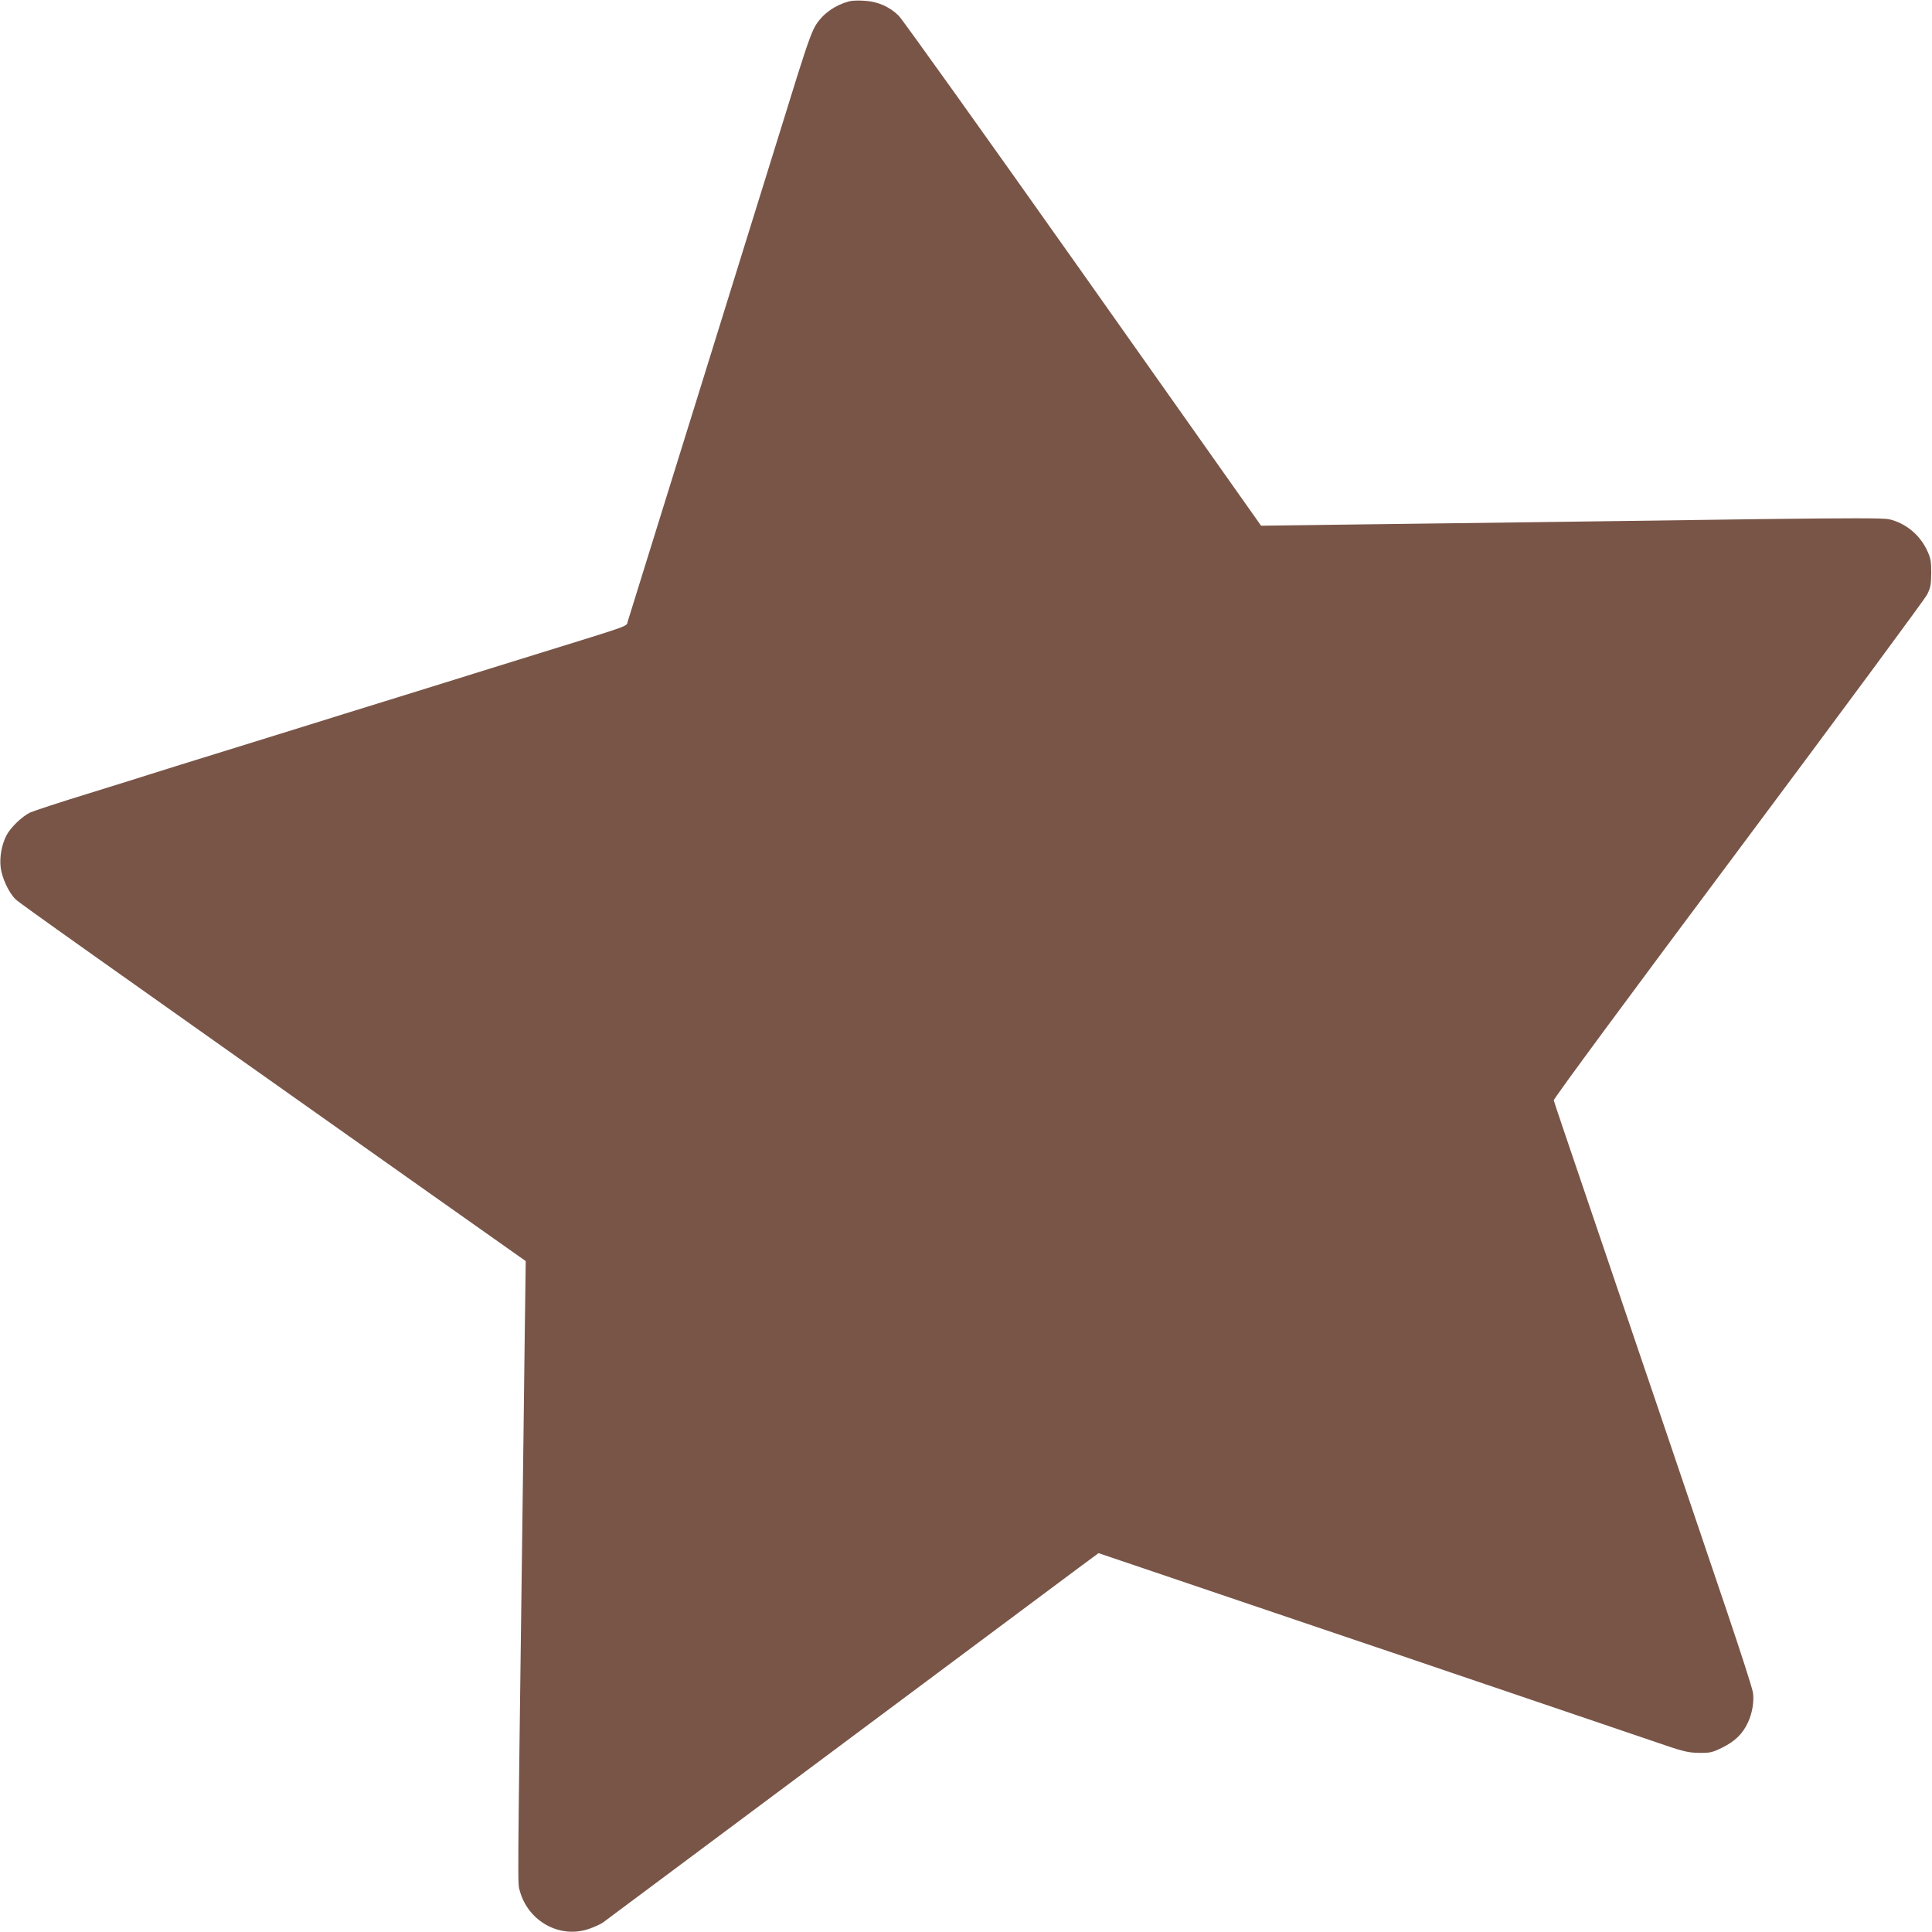
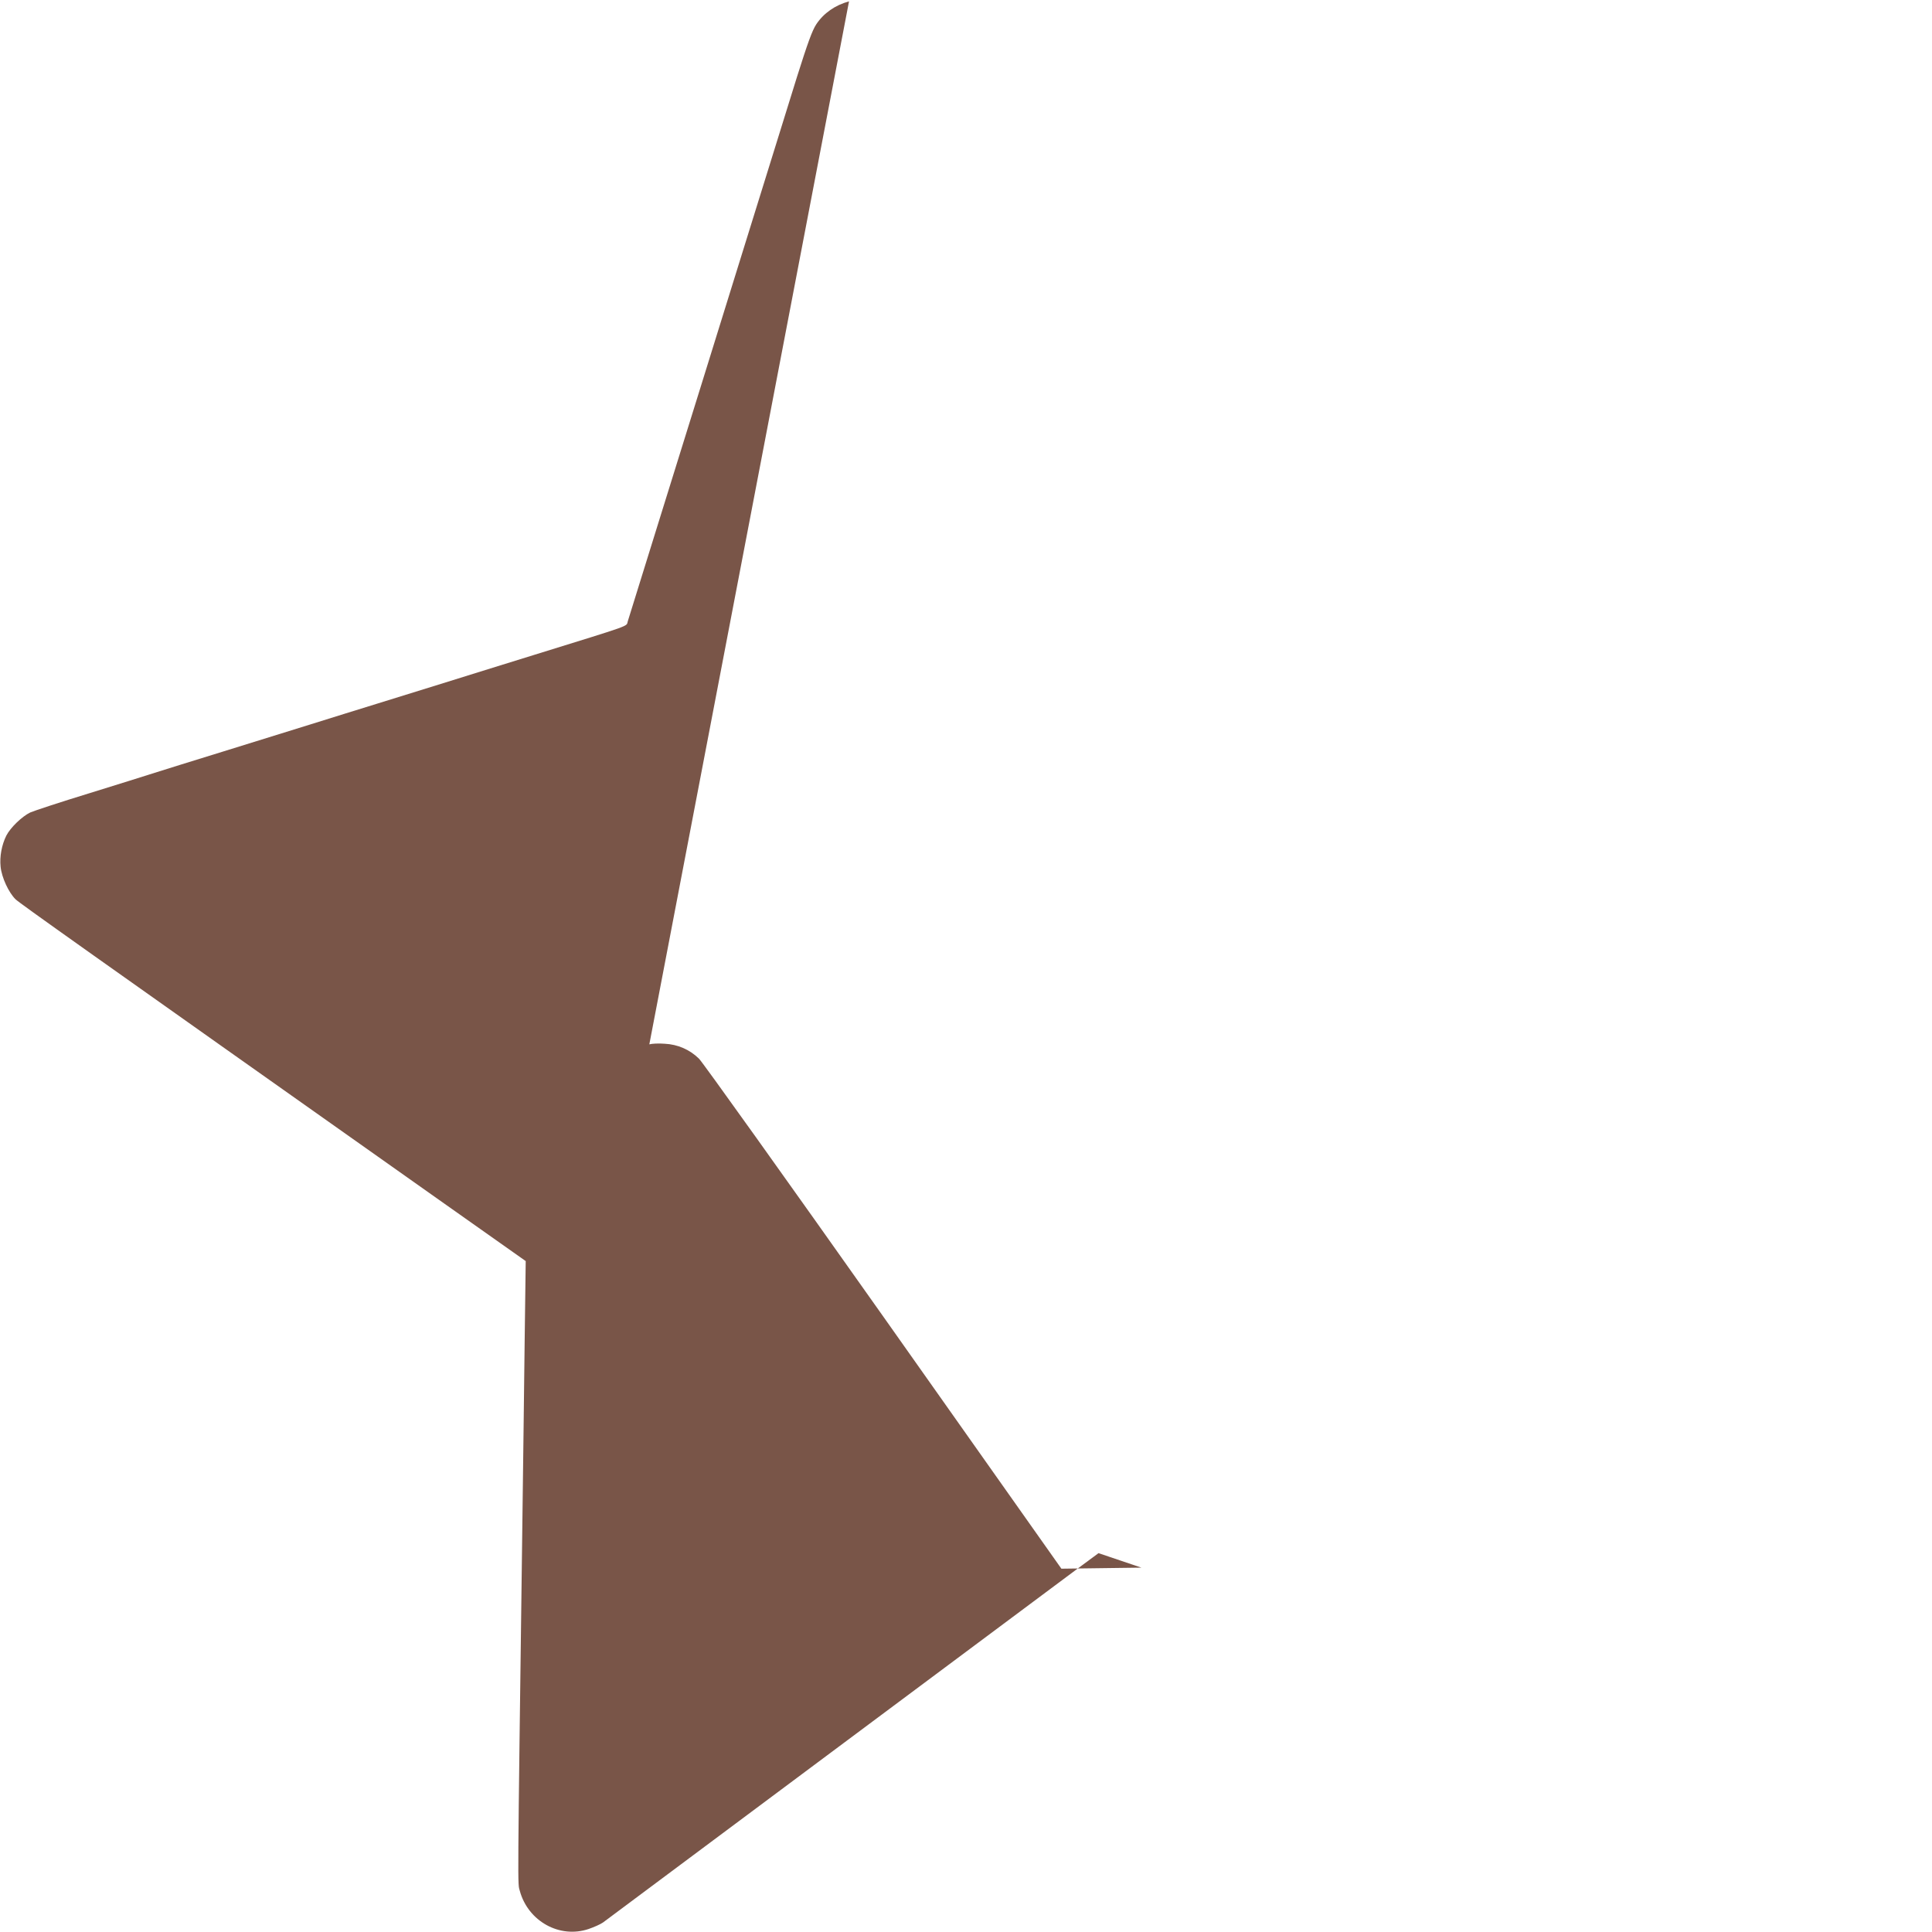
<svg xmlns="http://www.w3.org/2000/svg" version="1.0" width="1280pt" height="1280pt" viewBox="0 0 1280 1280" preserveAspectRatio="xMidYMid meet">
  <g transform="translate(0,1280) scale(0.1,-0.1)" fill="#795548" stroke="none">
-     <path d="M5625 12791 c-92 -25 -168 -78 -217 -152 -27 -41 -57 -124 -128 -349 -50 -162 -122 -394 -160 -515 -38 -121 -141 -454 -230 -740 -89 -286 -201 -648 -250 -805 -49 -157 -175 -562 -280 -900 -105 -338 -195 -629 -201 -647 -11 -36 40 -17 -624 -223 -198 -61 -460 -143 -582 -181 -123 -38 -324 -101 -448 -139 -124 -38 -325 -101 -447 -139 -123 -38 -385 -120 -583 -181 -198 -61 -400 -124 -450 -140 -49 -16 -245 -77 -435 -136 -190 -58 -365 -116 -390 -127 -54 -26 -131 -100 -158 -153 -31 -62 -45 -140 -38 -206 7 -72 54 -172 99 -216 28 -27 429 -311 2791 -1981 l589 -416 -7 -530 c-3 -291 -11 -863 -16 -1270 -32 -2443 -31 -2317 -16 -2373 55 -201 264 -317 456 -252 35 12 78 31 95 43 16 12 696 519 1510 1126 814 607 1546 1153 1627 1213 l146 108 284 -96 c407 -138 818 -277 1163 -394 165 -56 311 -105 325 -110 14 -4 266 -90 560 -190 294 -100 666 -226 825 -280 160 -54 391 -133 515 -175 205 -71 232 -77 307 -78 74 -1 87 2 156 36 82 41 132 89 167 164 29 61 42 138 34 197 -3 28 -81 268 -171 535 -161 475 -258 761 -461 1361 -55 162 -187 549 -292 860 -325 956 -392 1154 -396 1170 -3 9 514 709 1221 1655 673 902 1237 1665 1252 1695 24 47 27 67 28 145 0 77 -4 98 -27 147 -49 106 -144 183 -253 208 -37 8 -261 8 -835 1 -929 -13 -2058 -28 -2795 -37 l-530 -7 -1179 1669 c-649 918 -1199 1688 -1222 1710 -61 60 -141 95 -228 99 -39 3 -84 1 -101 -4z" />
+     <path d="M5625 12791 c-92 -25 -168 -78 -217 -152 -27 -41 -57 -124 -128 -349 -50 -162 -122 -394 -160 -515 -38 -121 -141 -454 -230 -740 -89 -286 -201 -648 -250 -805 -49 -157 -175 -562 -280 -900 -105 -338 -195 -629 -201 -647 -11 -36 40 -17 -624 -223 -198 -61 -460 -143 -582 -181 -123 -38 -324 -101 -448 -139 -124 -38 -325 -101 -447 -139 -123 -38 -385 -120 -583 -181 -198 -61 -400 -124 -450 -140 -49 -16 -245 -77 -435 -136 -190 -58 -365 -116 -390 -127 -54 -26 -131 -100 -158 -153 -31 -62 -45 -140 -38 -206 7 -72 54 -172 99 -216 28 -27 429 -311 2791 -1981 l589 -416 -7 -530 c-3 -291 -11 -863 -16 -1270 -32 -2443 -31 -2317 -16 -2373 55 -201 264 -317 456 -252 35 12 78 31 95 43 16 12 696 519 1510 1126 814 607 1546 1153 1627 1213 l146 108 284 -96 l-530 -7 -1179 1669 c-649 918 -1199 1688 -1222 1710 -61 60 -141 95 -228 99 -39 3 -84 1 -101 -4z" />
  </g>
</svg>